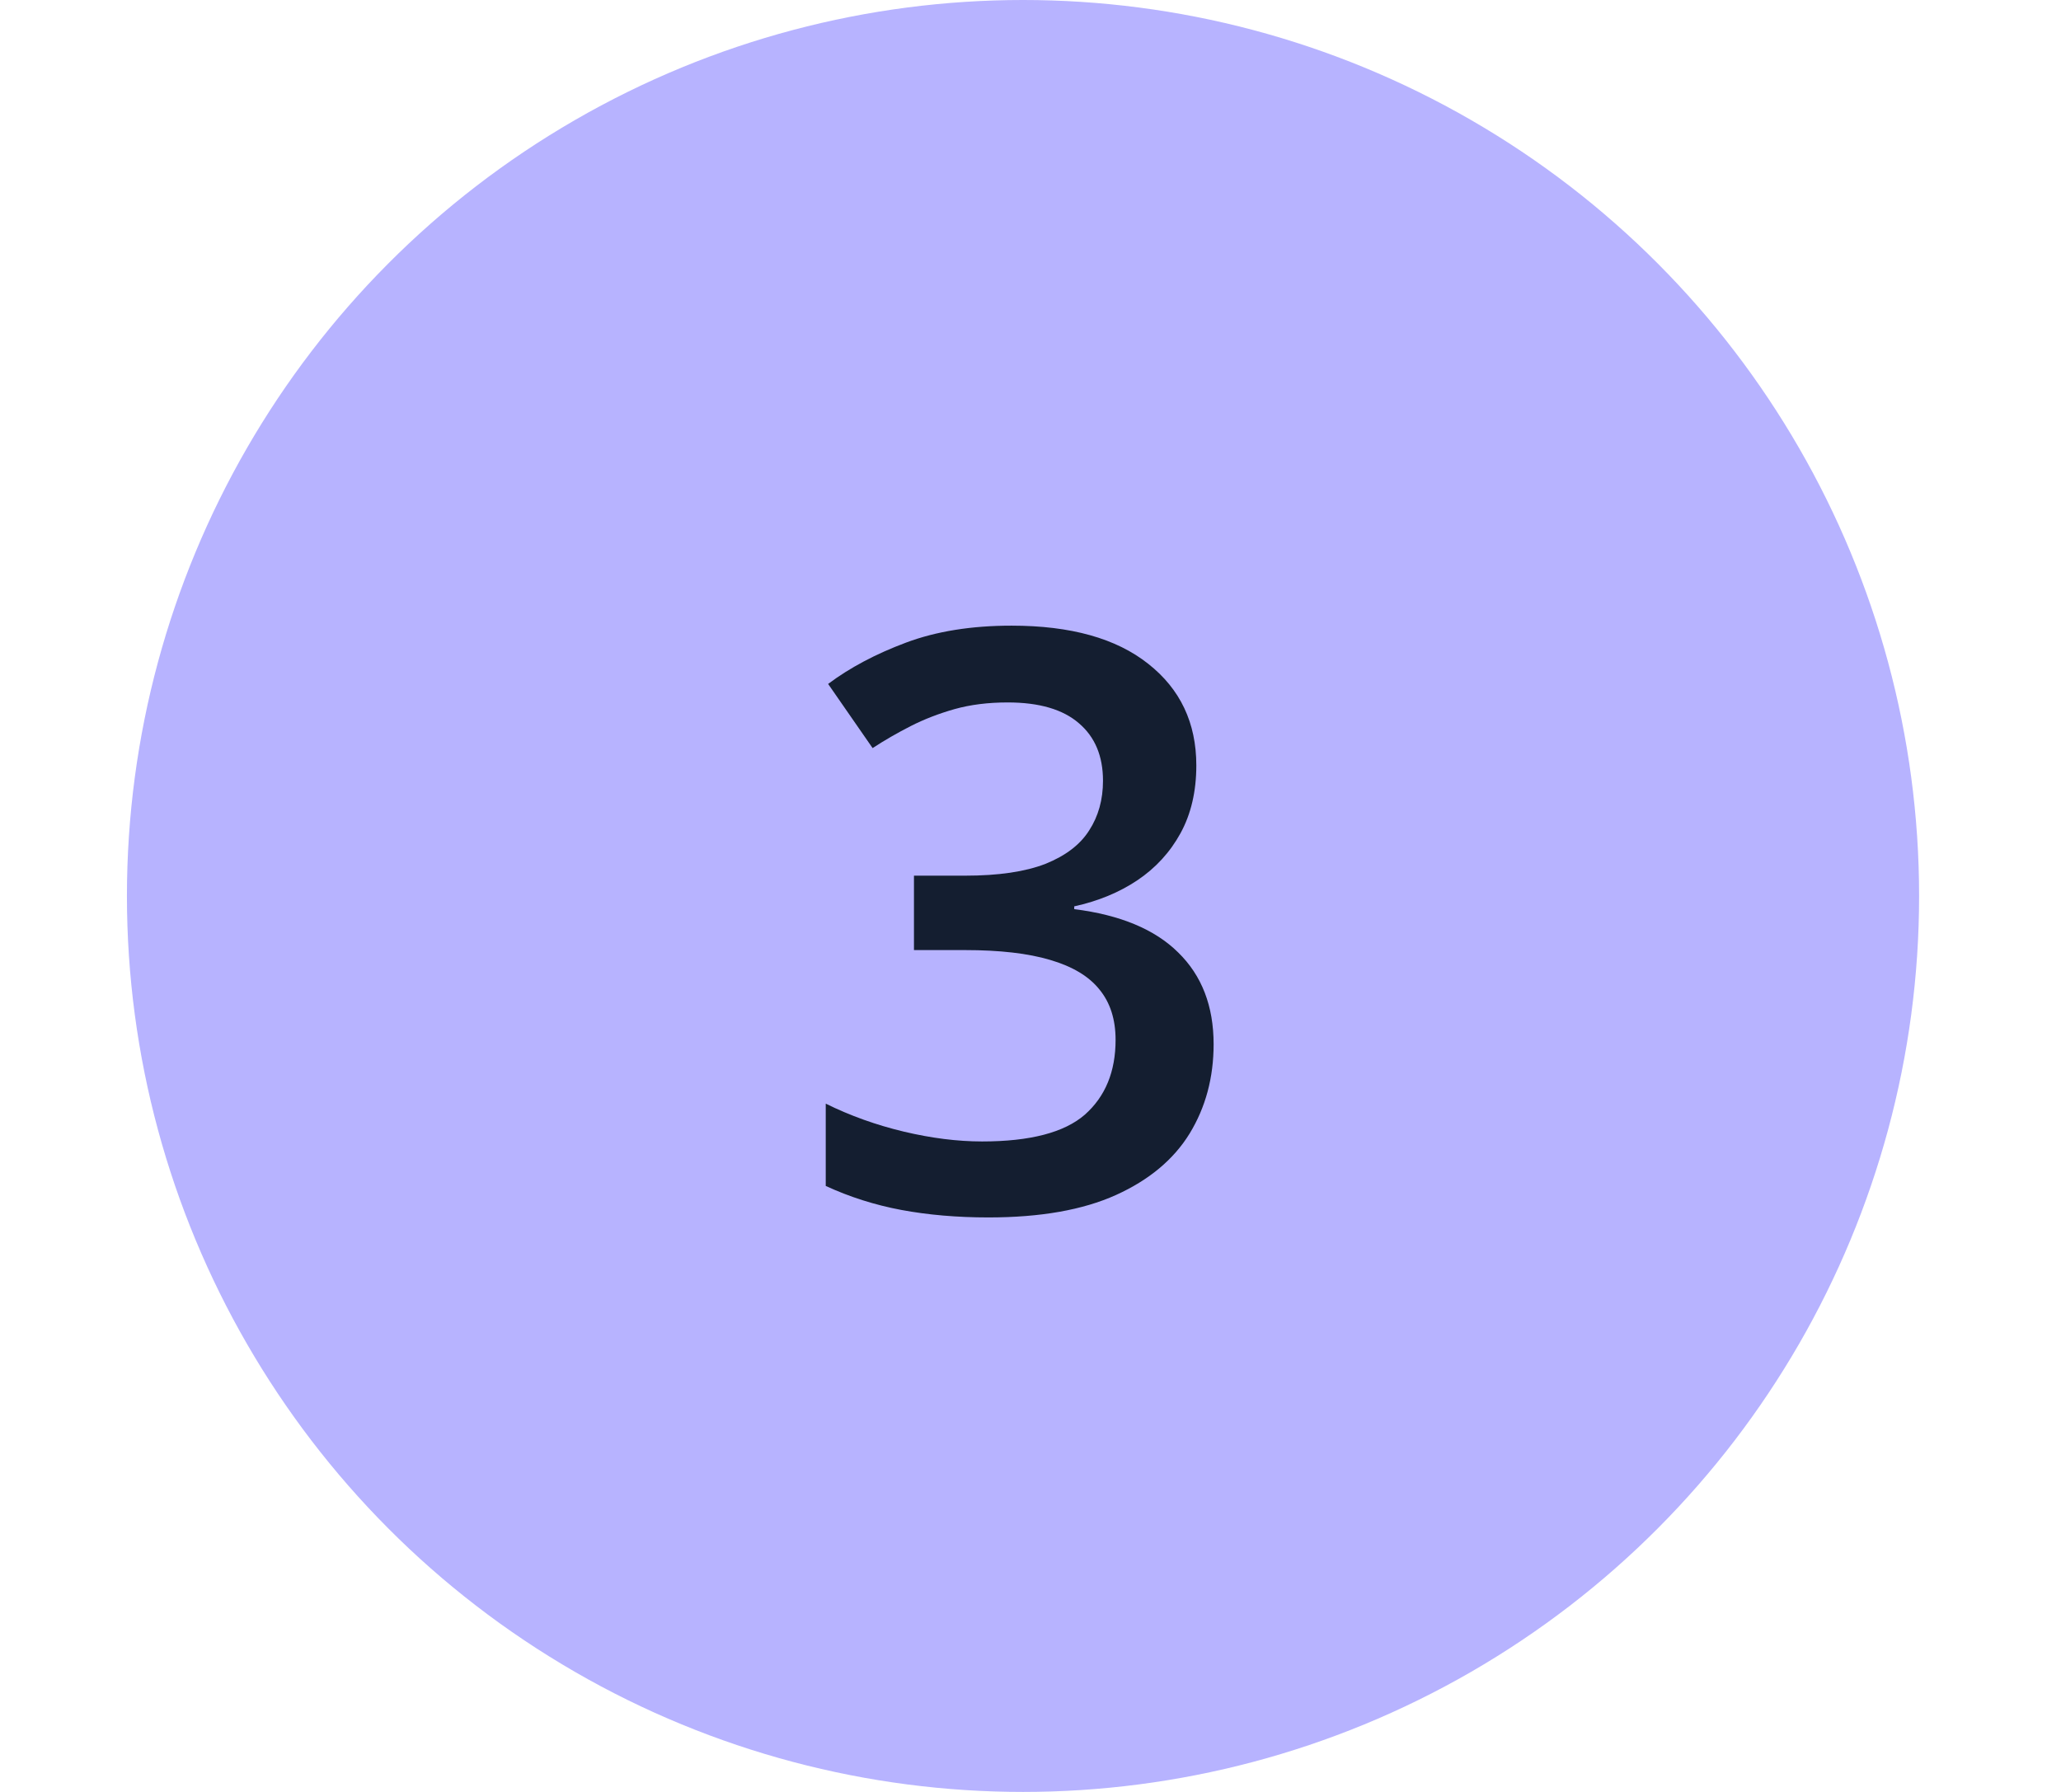
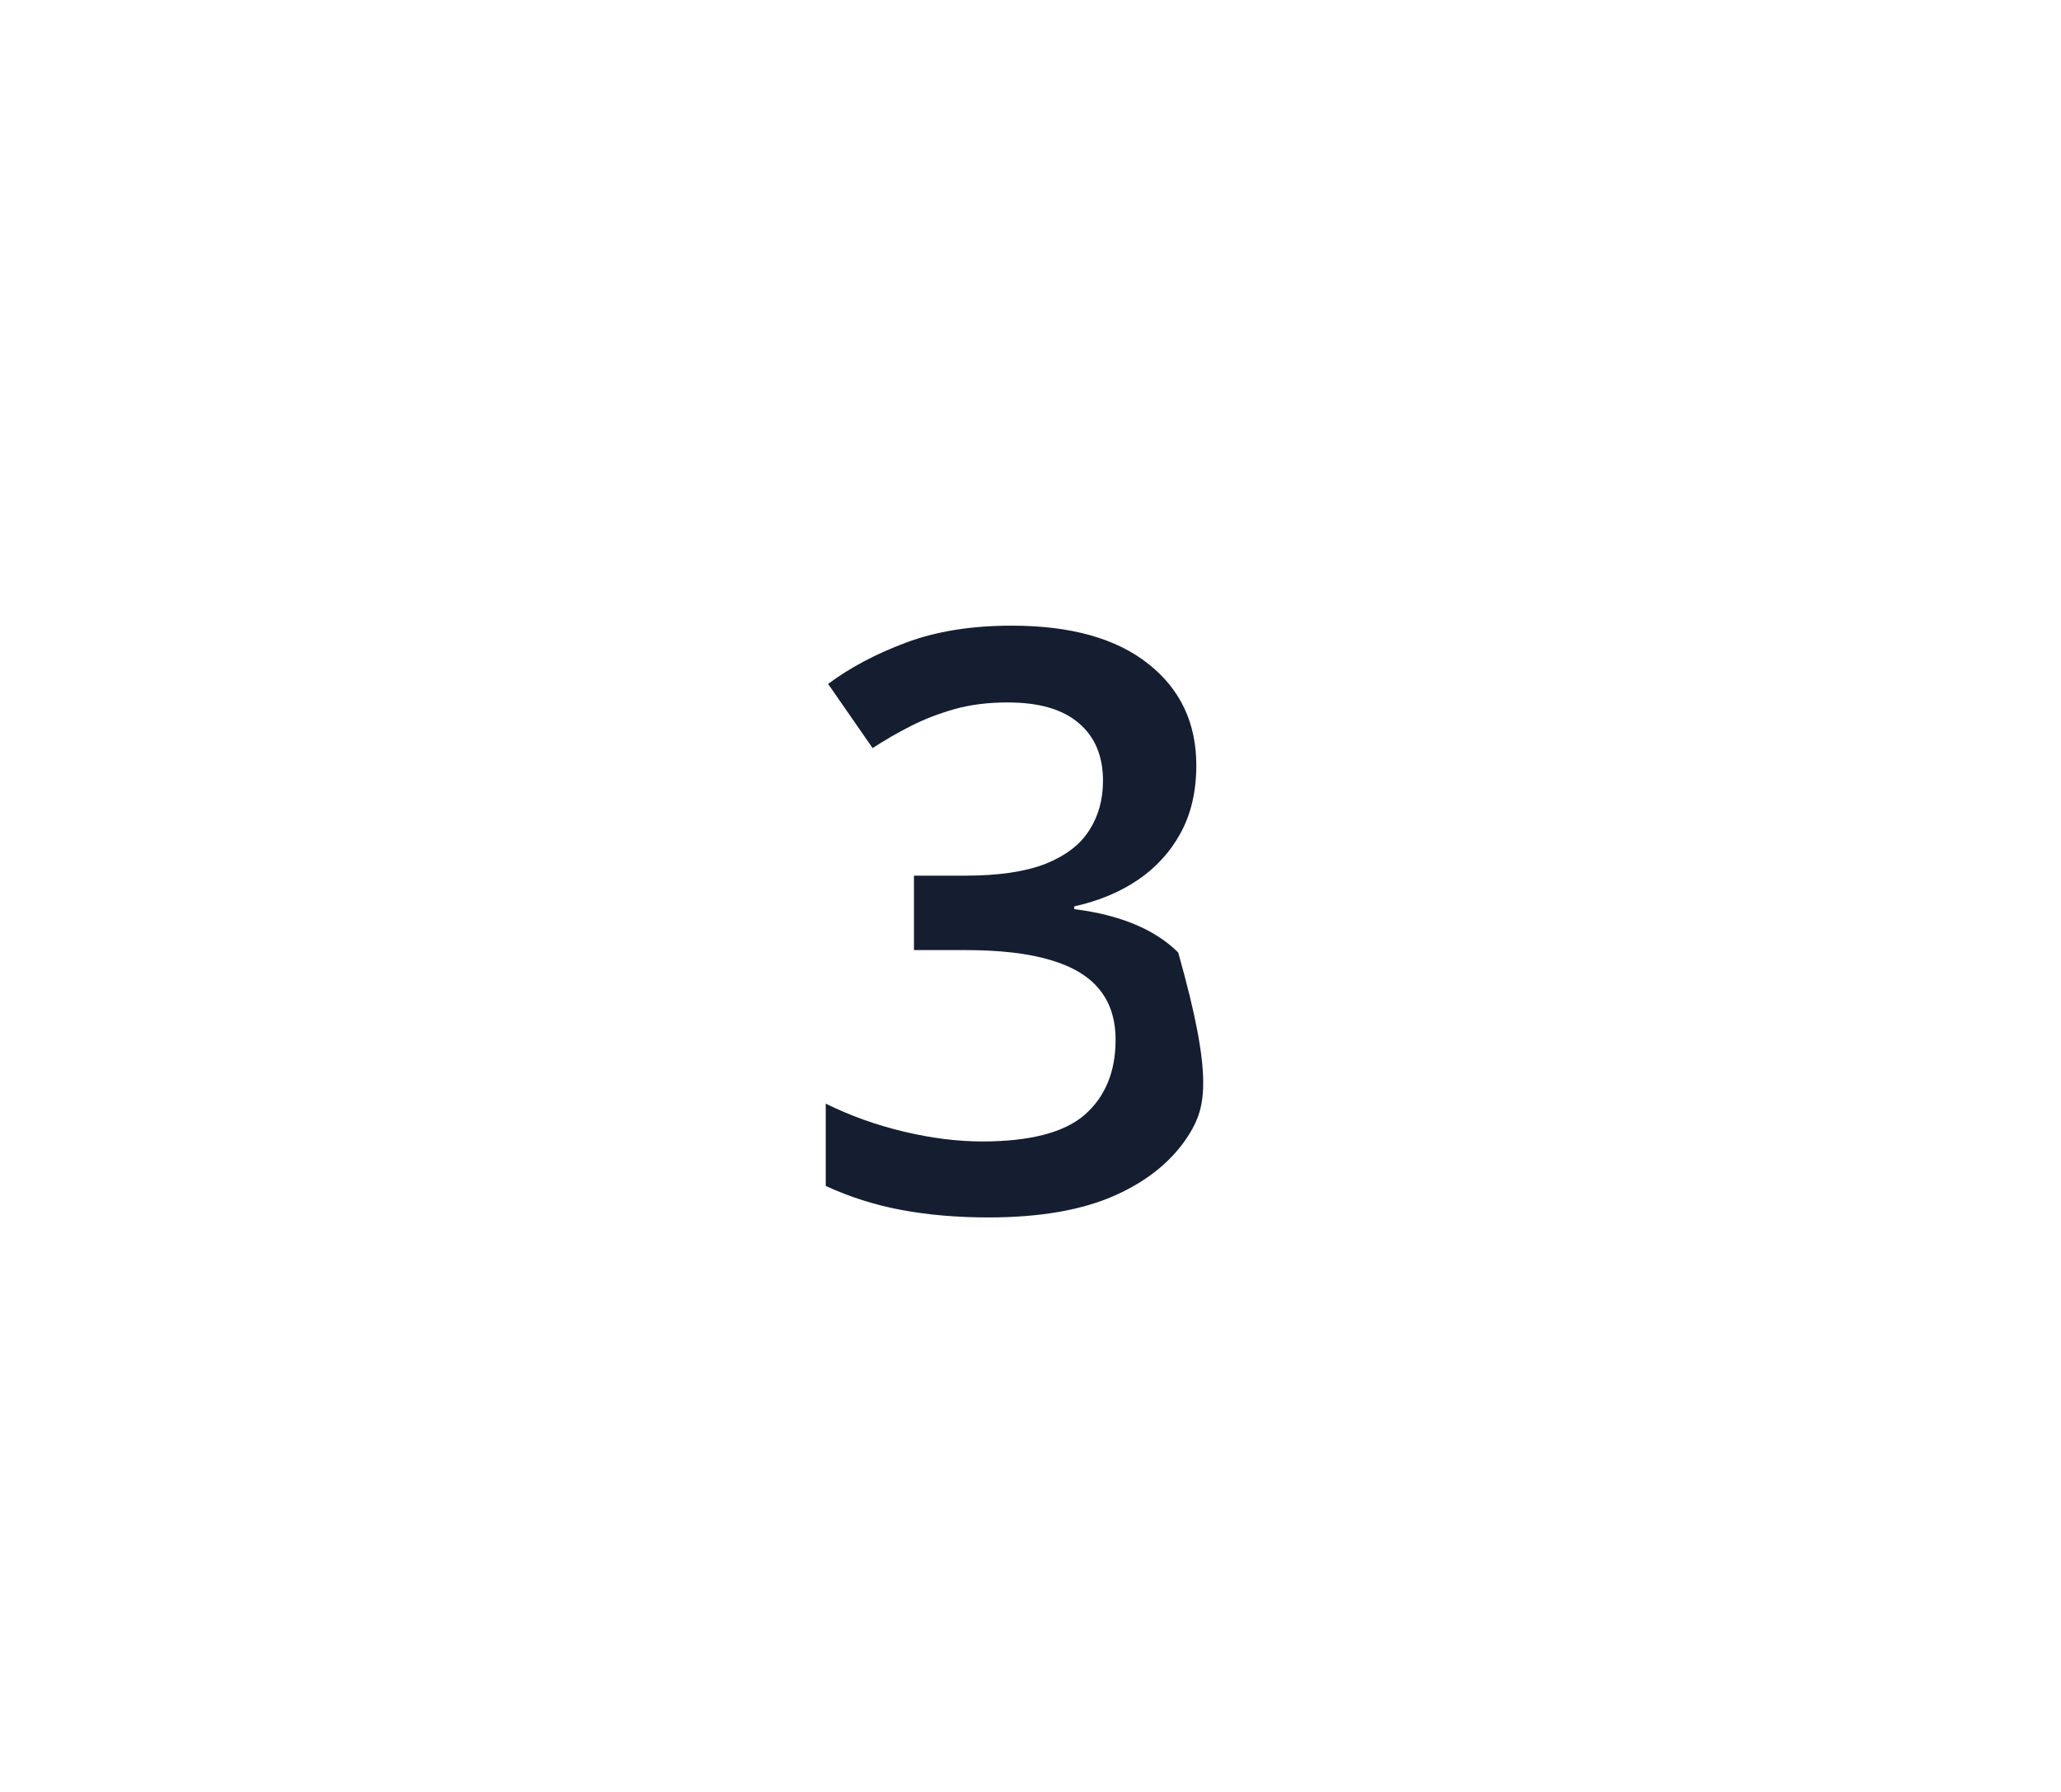
<svg xmlns="http://www.w3.org/2000/svg" width="46" height="40" viewBox="0 0 46 40" fill="none">
  <g clip-path="url(#clip0_82_2123)">
-     <circle cx="22.833" cy="20" r="20" fill="#B7B3FF" />
-     <path d="M26.701 17.086C26.701 17.666 26.583 18.17 26.349 18.598C26.115 19.025 25.792 19.377 25.382 19.652C24.978 19.922 24.509 20.115 23.976 20.232V20.294C25.001 20.423 25.775 20.745 26.296 21.261C26.824 21.776 27.087 22.459 27.087 23.309C27.087 24.053 26.909 24.718 26.551 25.304C26.194 25.884 25.646 26.341 24.908 26.675C24.169 27.009 23.22 27.176 22.06 27.176C21.363 27.176 20.715 27.12 20.118 27.009C19.526 26.898 18.963 26.719 18.43 26.473V24.636C18.975 24.905 19.555 25.113 20.17 25.26C20.785 25.406 21.369 25.48 21.919 25.48C22.992 25.48 23.756 25.28 24.213 24.882C24.67 24.477 24.899 23.921 24.899 23.212C24.899 22.755 24.779 22.38 24.538 22.087C24.304 21.794 23.938 21.574 23.44 21.428C22.948 21.281 22.312 21.208 21.533 21.208H20.399V19.547H21.541C22.285 19.547 22.883 19.459 23.334 19.283C23.785 19.102 24.111 18.852 24.31 18.536C24.515 18.22 24.618 17.851 24.618 17.429C24.618 16.878 24.439 16.45 24.081 16.145C23.724 15.835 23.194 15.68 22.491 15.68C22.057 15.68 21.662 15.729 21.304 15.829C20.953 15.929 20.627 16.055 20.328 16.207C20.03 16.359 19.745 16.523 19.476 16.699L18.483 15.267C18.969 14.903 19.549 14.596 20.223 14.344C20.897 14.092 21.682 13.966 22.578 13.966C23.897 13.966 24.913 14.25 25.628 14.818C26.343 15.381 26.701 16.137 26.701 17.086Z" fill="#141E30" />
+     <path d="M26.701 17.086C26.701 17.666 26.583 18.17 26.349 18.598C26.115 19.025 25.792 19.377 25.382 19.652C24.978 19.922 24.509 20.115 23.976 20.232V20.294C25.001 20.423 25.775 20.745 26.296 21.261C27.087 24.053 26.909 24.718 26.551 25.304C26.194 25.884 25.646 26.341 24.908 26.675C24.169 27.009 23.22 27.176 22.06 27.176C21.363 27.176 20.715 27.12 20.118 27.009C19.526 26.898 18.963 26.719 18.43 26.473V24.636C18.975 24.905 19.555 25.113 20.17 25.26C20.785 25.406 21.369 25.48 21.919 25.48C22.992 25.48 23.756 25.28 24.213 24.882C24.67 24.477 24.899 23.921 24.899 23.212C24.899 22.755 24.779 22.38 24.538 22.087C24.304 21.794 23.938 21.574 23.44 21.428C22.948 21.281 22.312 21.208 21.533 21.208H20.399V19.547H21.541C22.285 19.547 22.883 19.459 23.334 19.283C23.785 19.102 24.111 18.852 24.31 18.536C24.515 18.22 24.618 17.851 24.618 17.429C24.618 16.878 24.439 16.45 24.081 16.145C23.724 15.835 23.194 15.68 22.491 15.68C22.057 15.68 21.662 15.729 21.304 15.829C20.953 15.929 20.627 16.055 20.328 16.207C20.03 16.359 19.745 16.523 19.476 16.699L18.483 15.267C18.969 14.903 19.549 14.596 20.223 14.344C20.897 14.092 21.682 13.966 22.578 13.966C23.897 13.966 24.913 14.25 25.628 14.818C26.343 15.381 26.701 16.137 26.701 17.086Z" fill="#141E30" />
  </g>
  <defs>
    <clipPath id="clip0_82_2123">
      <rect width="40" height="40" fill="white" transform="translate(2.833)" />
    </clipPath>
  </defs>
</svg>